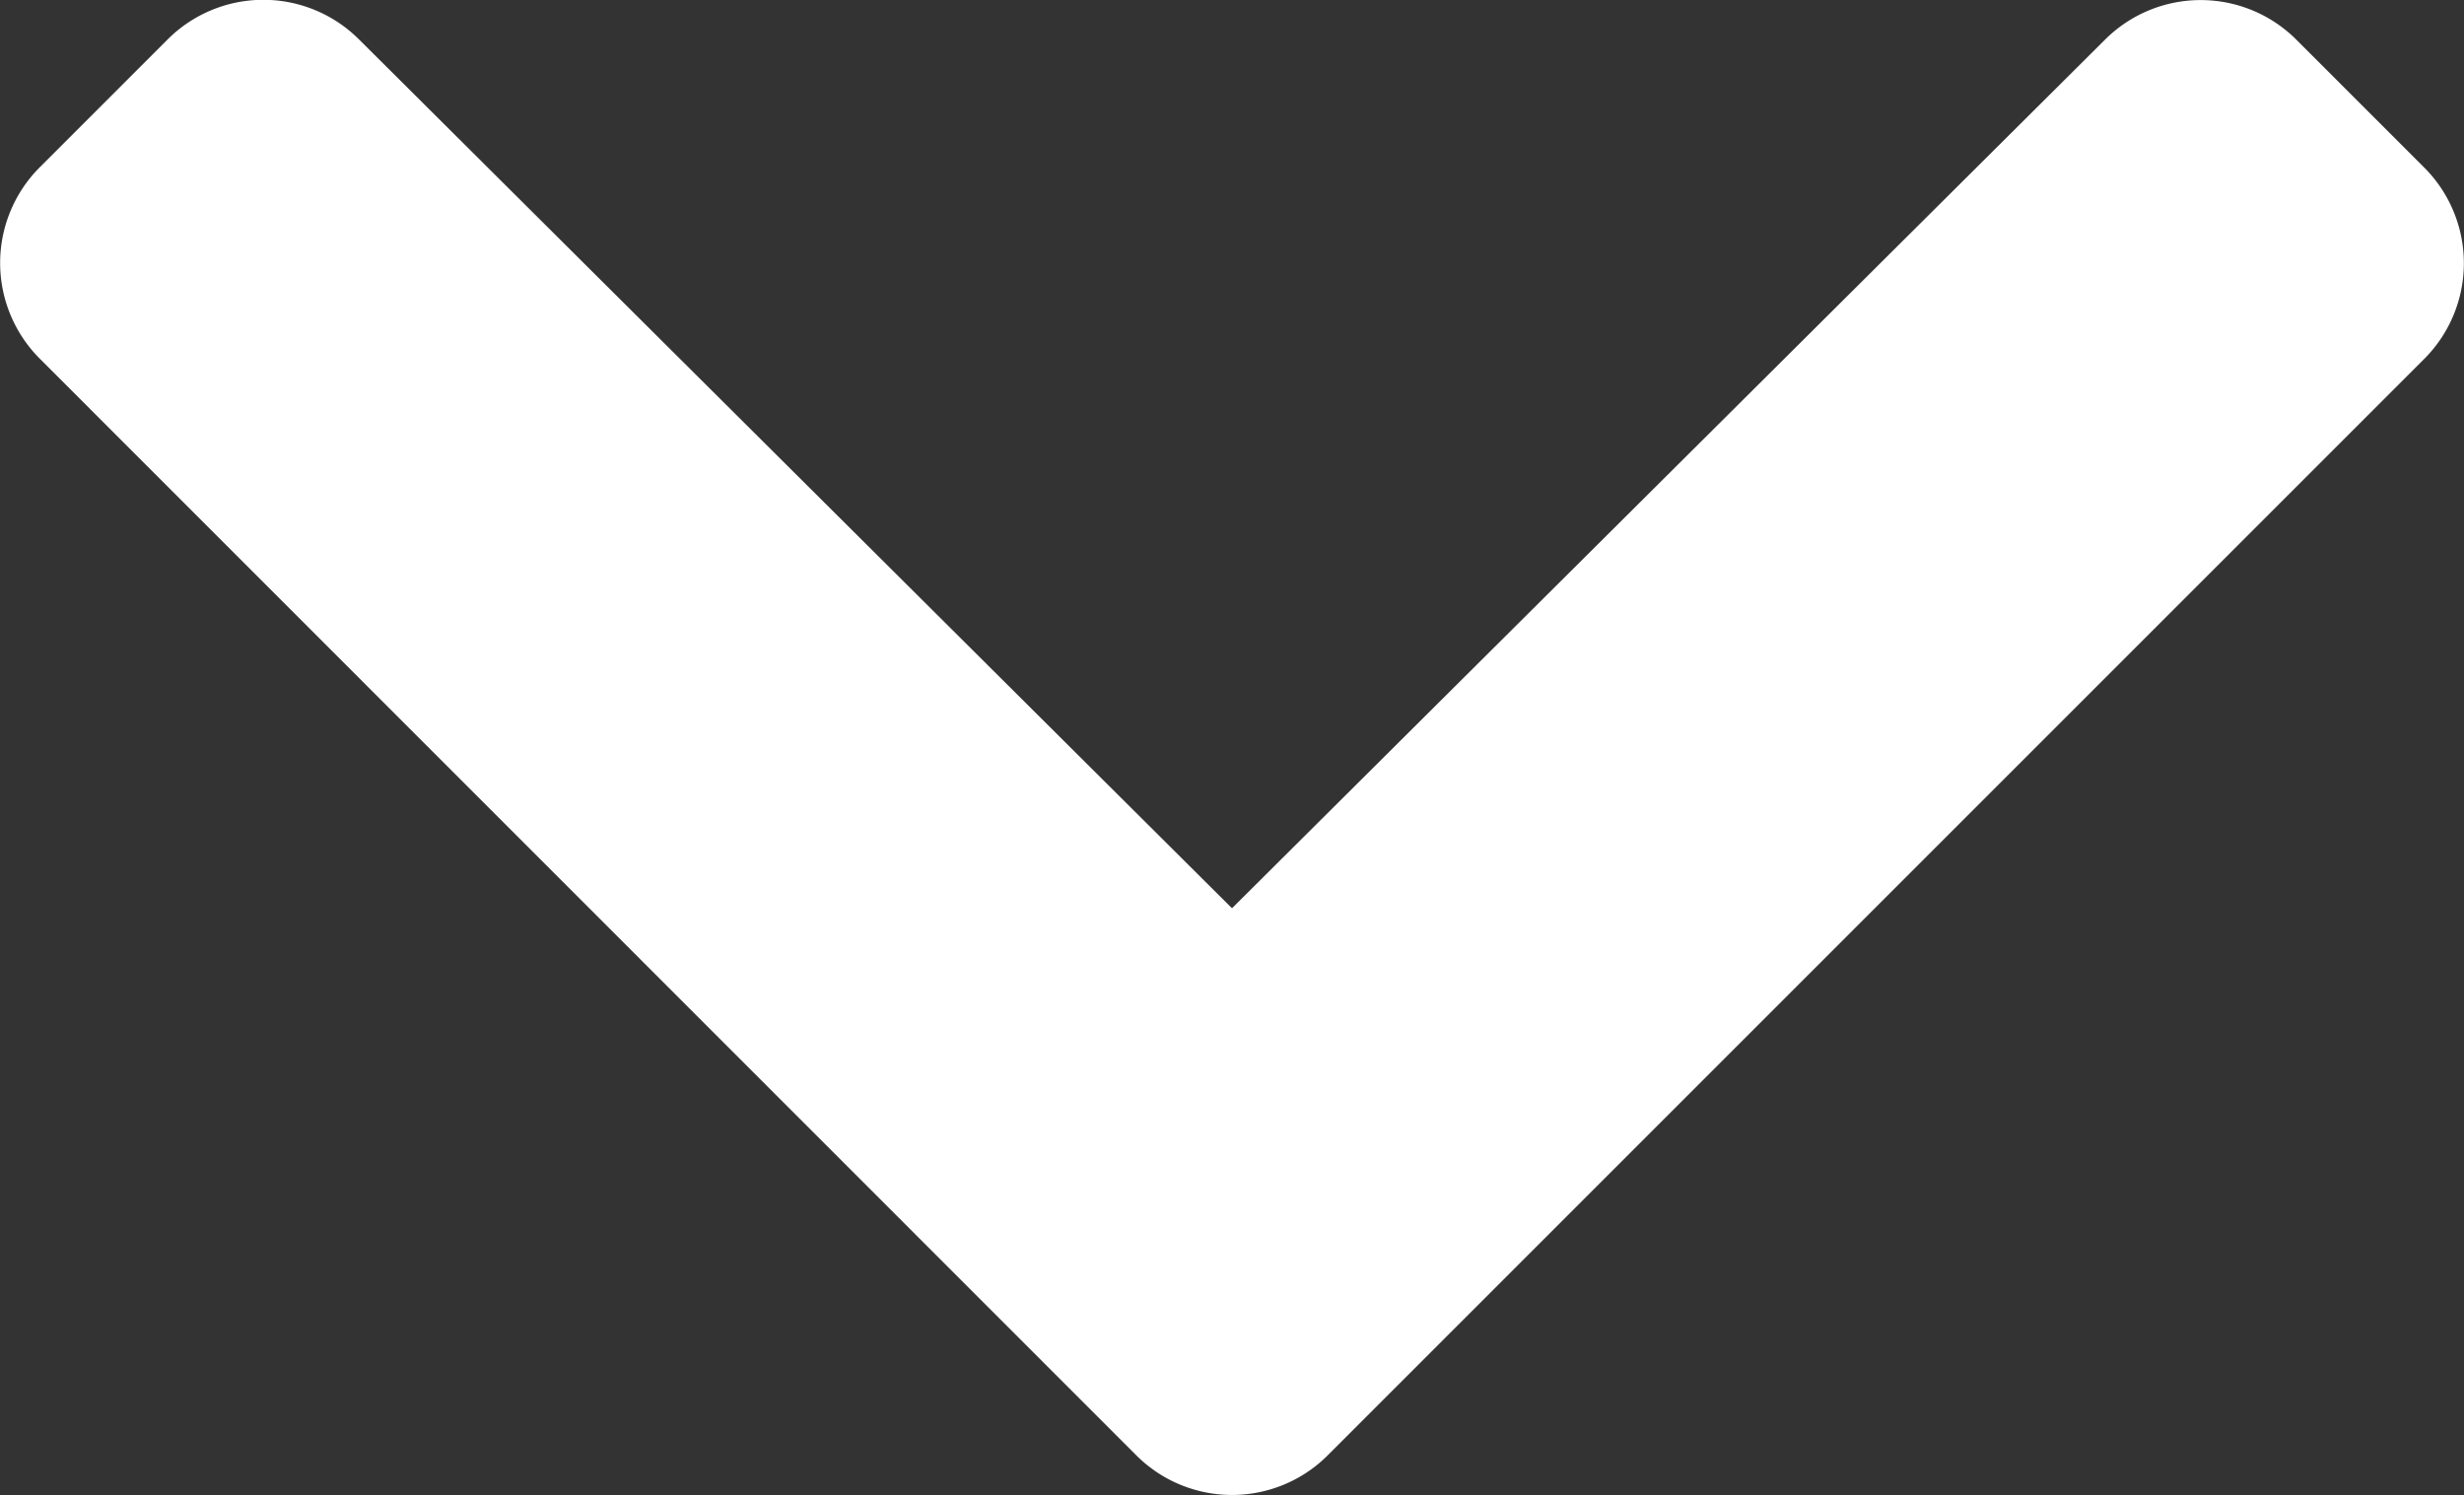
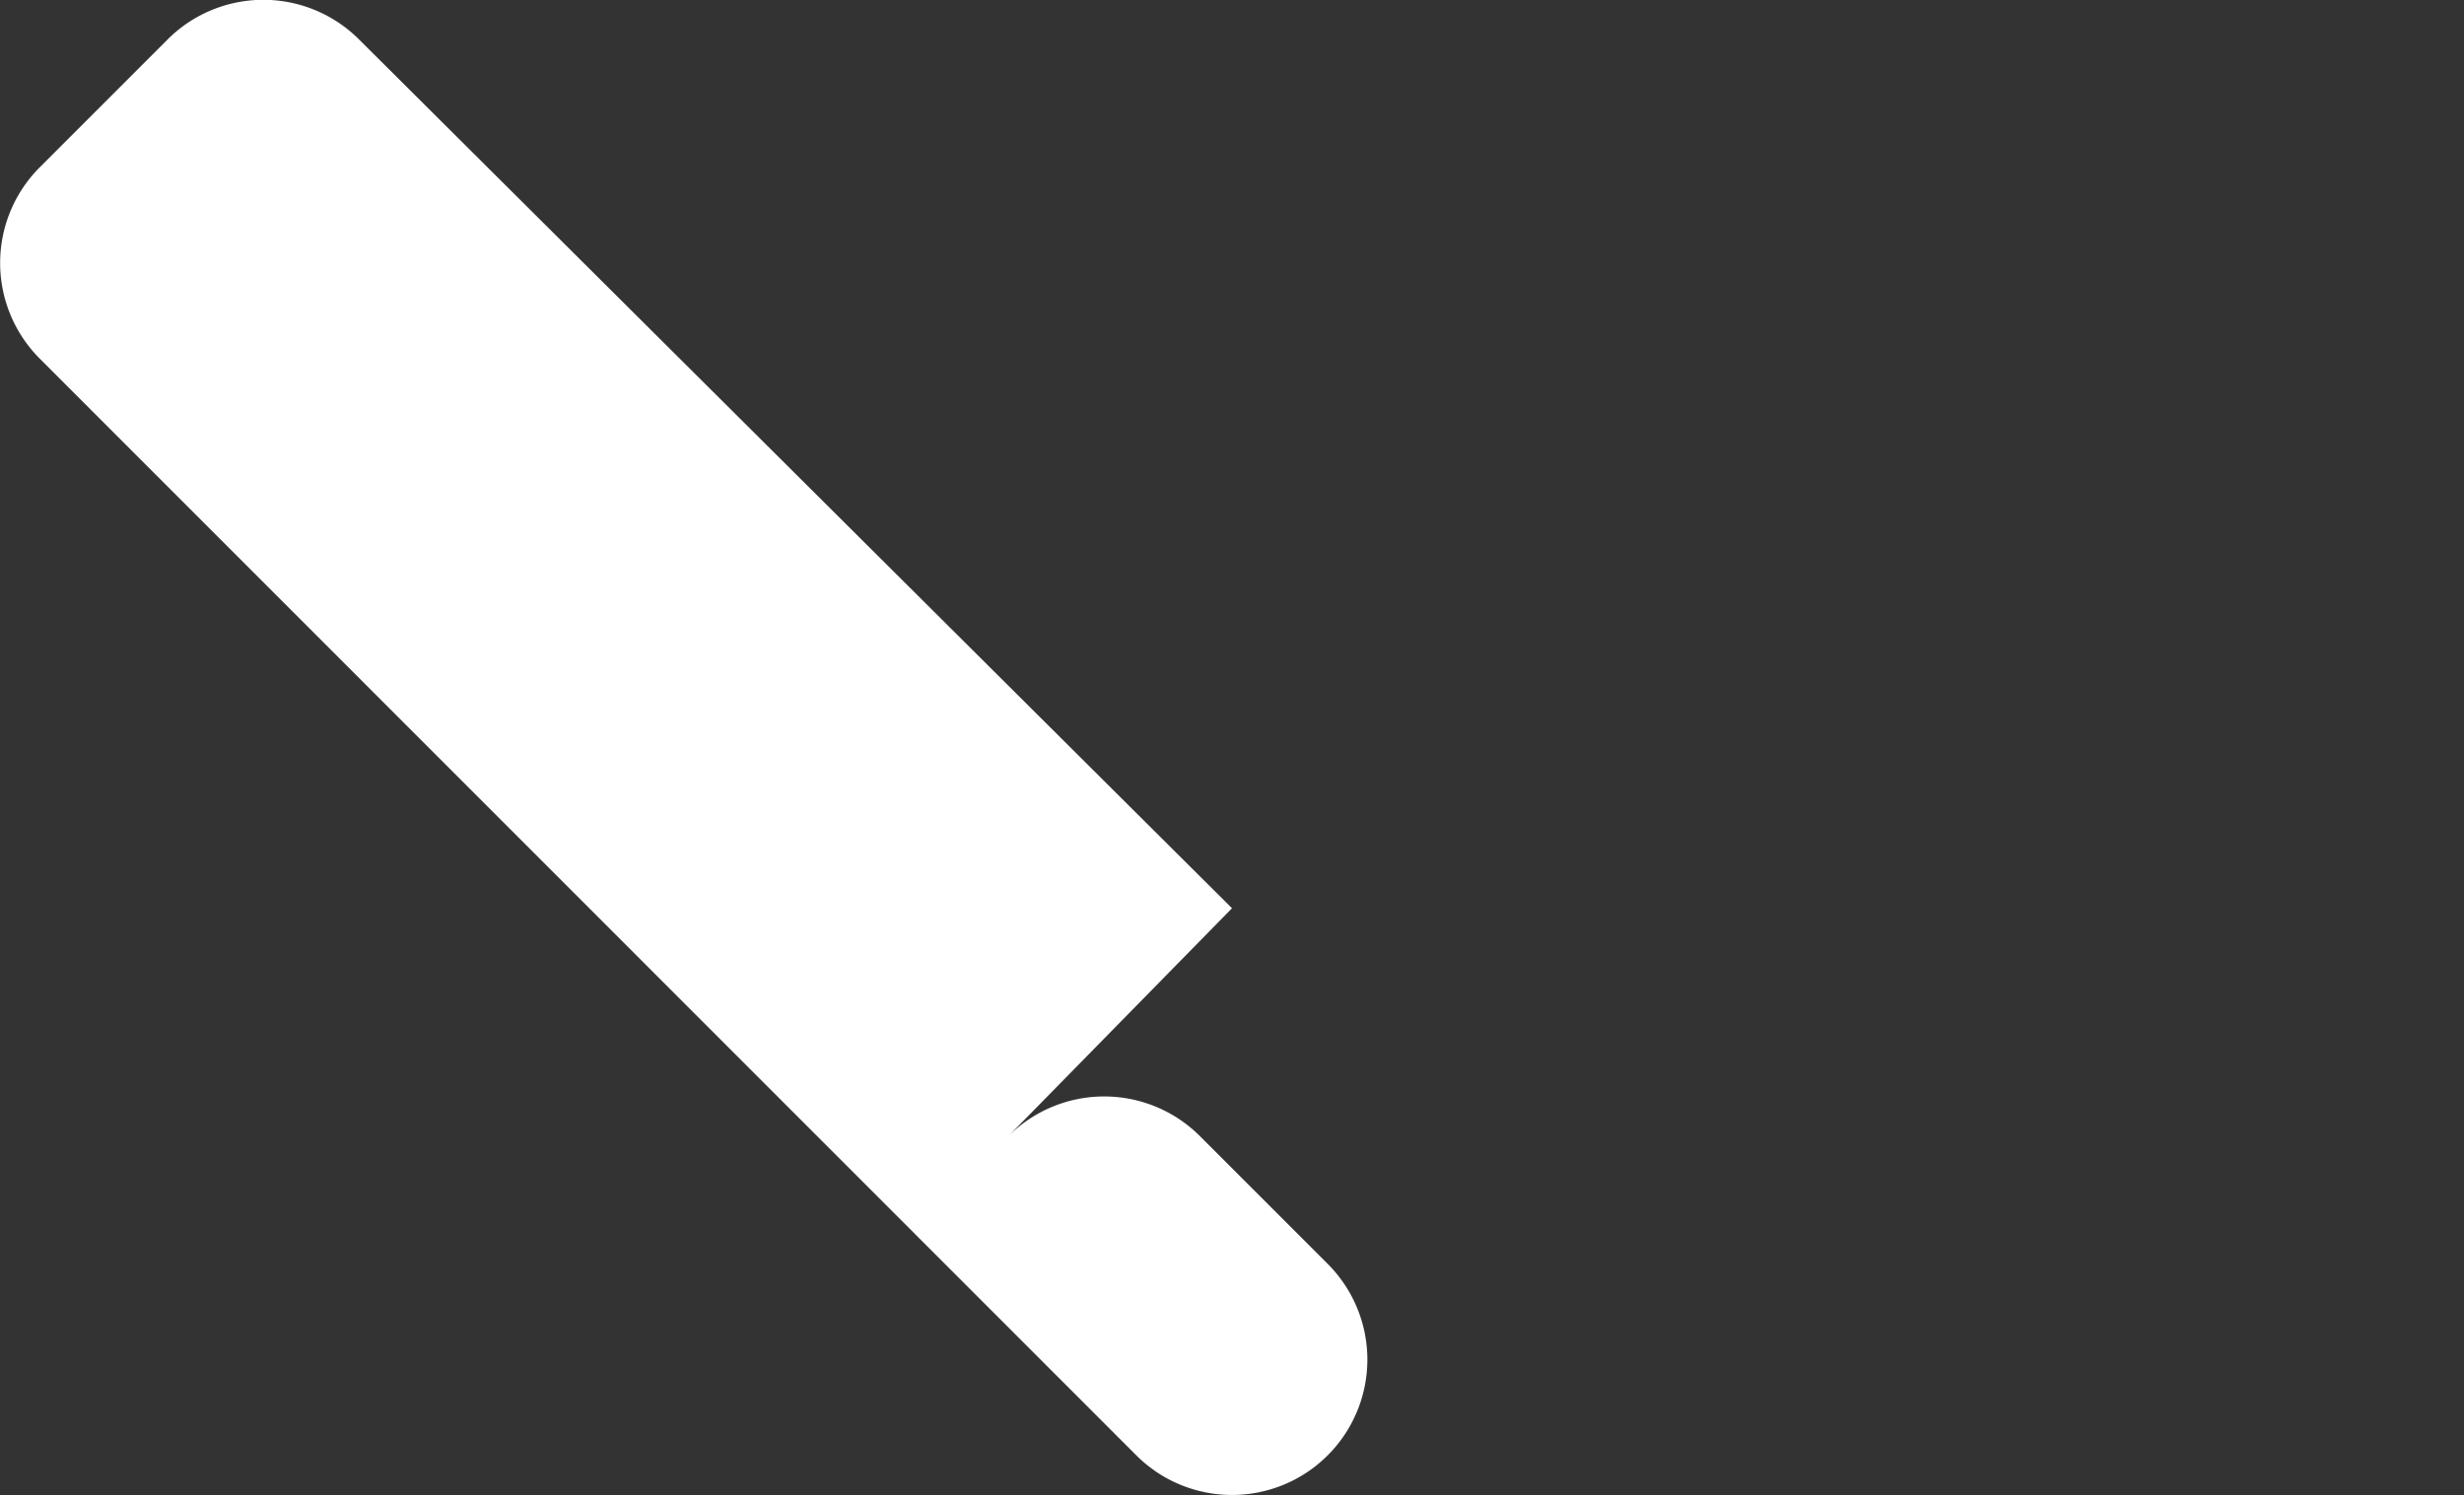
<svg xmlns="http://www.w3.org/2000/svg" width="18.766" height="11.387">
  <rect width="100%" height="100%" fill="#333333" stroke="none" />
-   <path d="M8.654 11.085a1.031 1.031 0 001.458 0l8.351-8.351a1.031 1.031 0 000-1.458l-.974-.974a1.031 1.031 0 00-1.457 0L9.383 6.918 2.734.3a1.031 1.031 0 00-1.457 0l-.974.974a1.031 1.031 0 000 1.458z" fill="#fff" />
+   <path d="M8.654 11.085a1.031 1.031 0 001.458 0a1.031 1.031 0 000-1.458l-.974-.974a1.031 1.031 0 00-1.457 0L9.383 6.918 2.734.3a1.031 1.031 0 00-1.457 0l-.974.974a1.031 1.031 0 000 1.458z" fill="#fff" />
</svg>